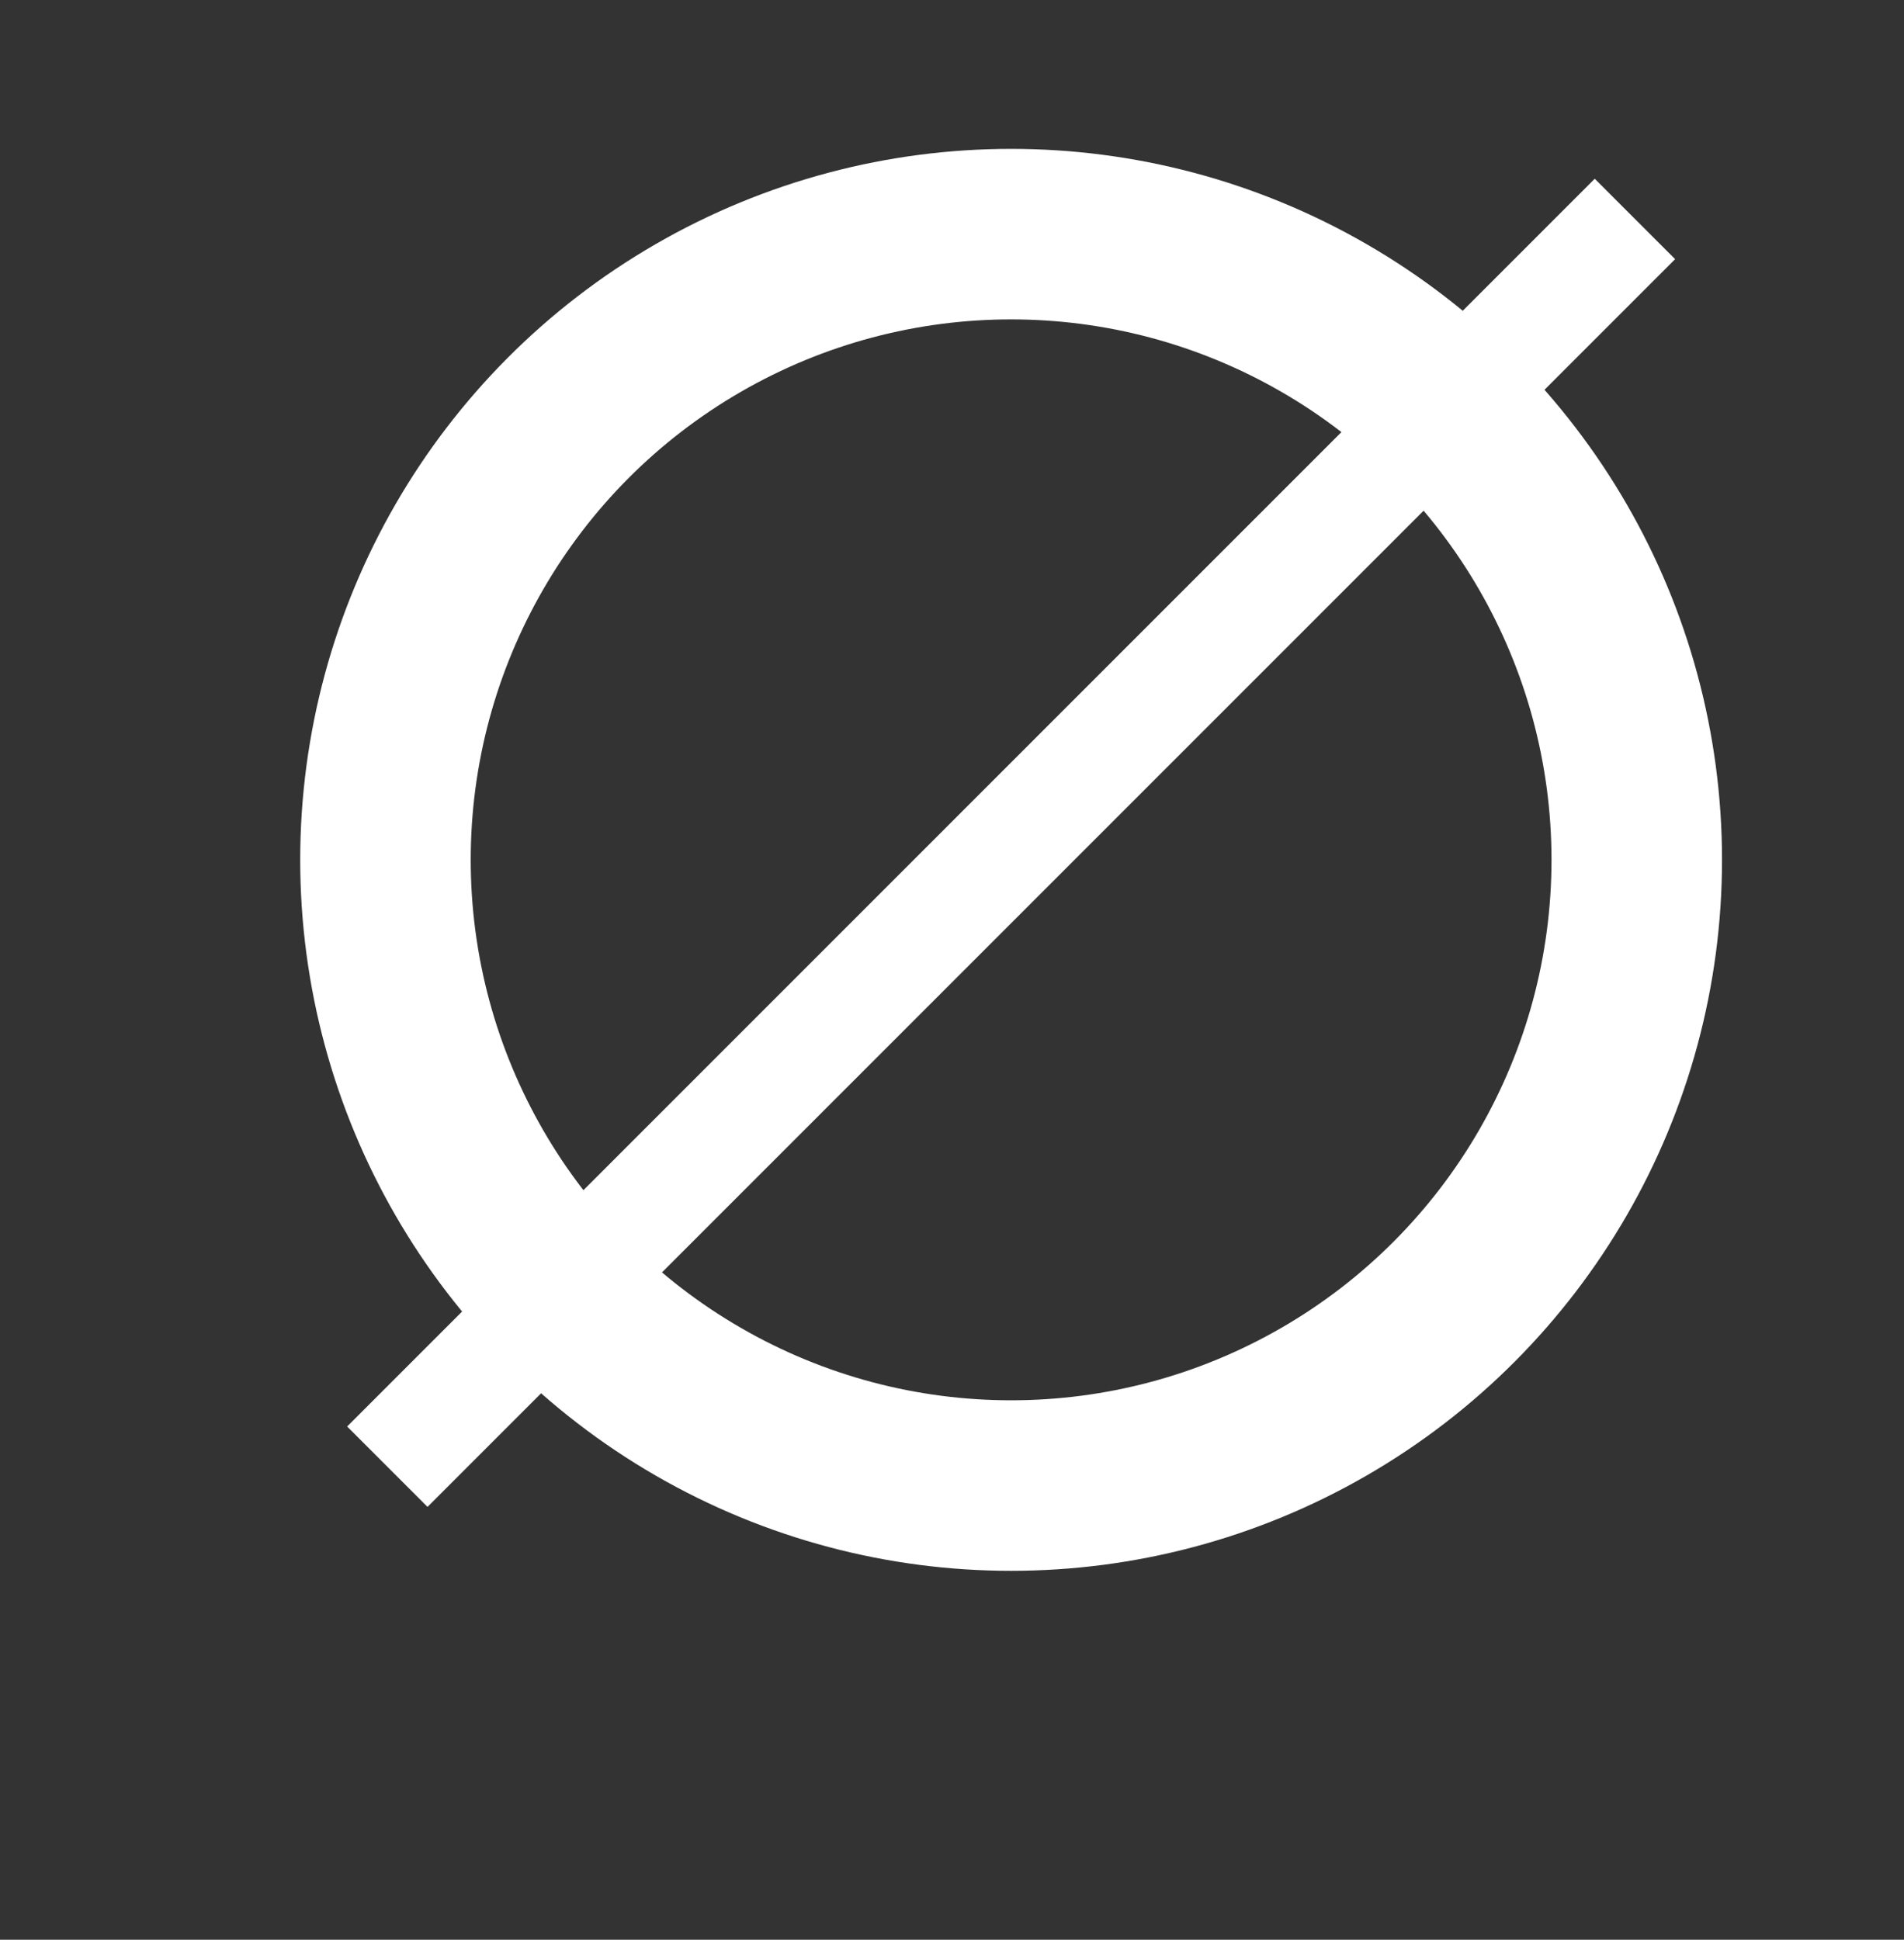
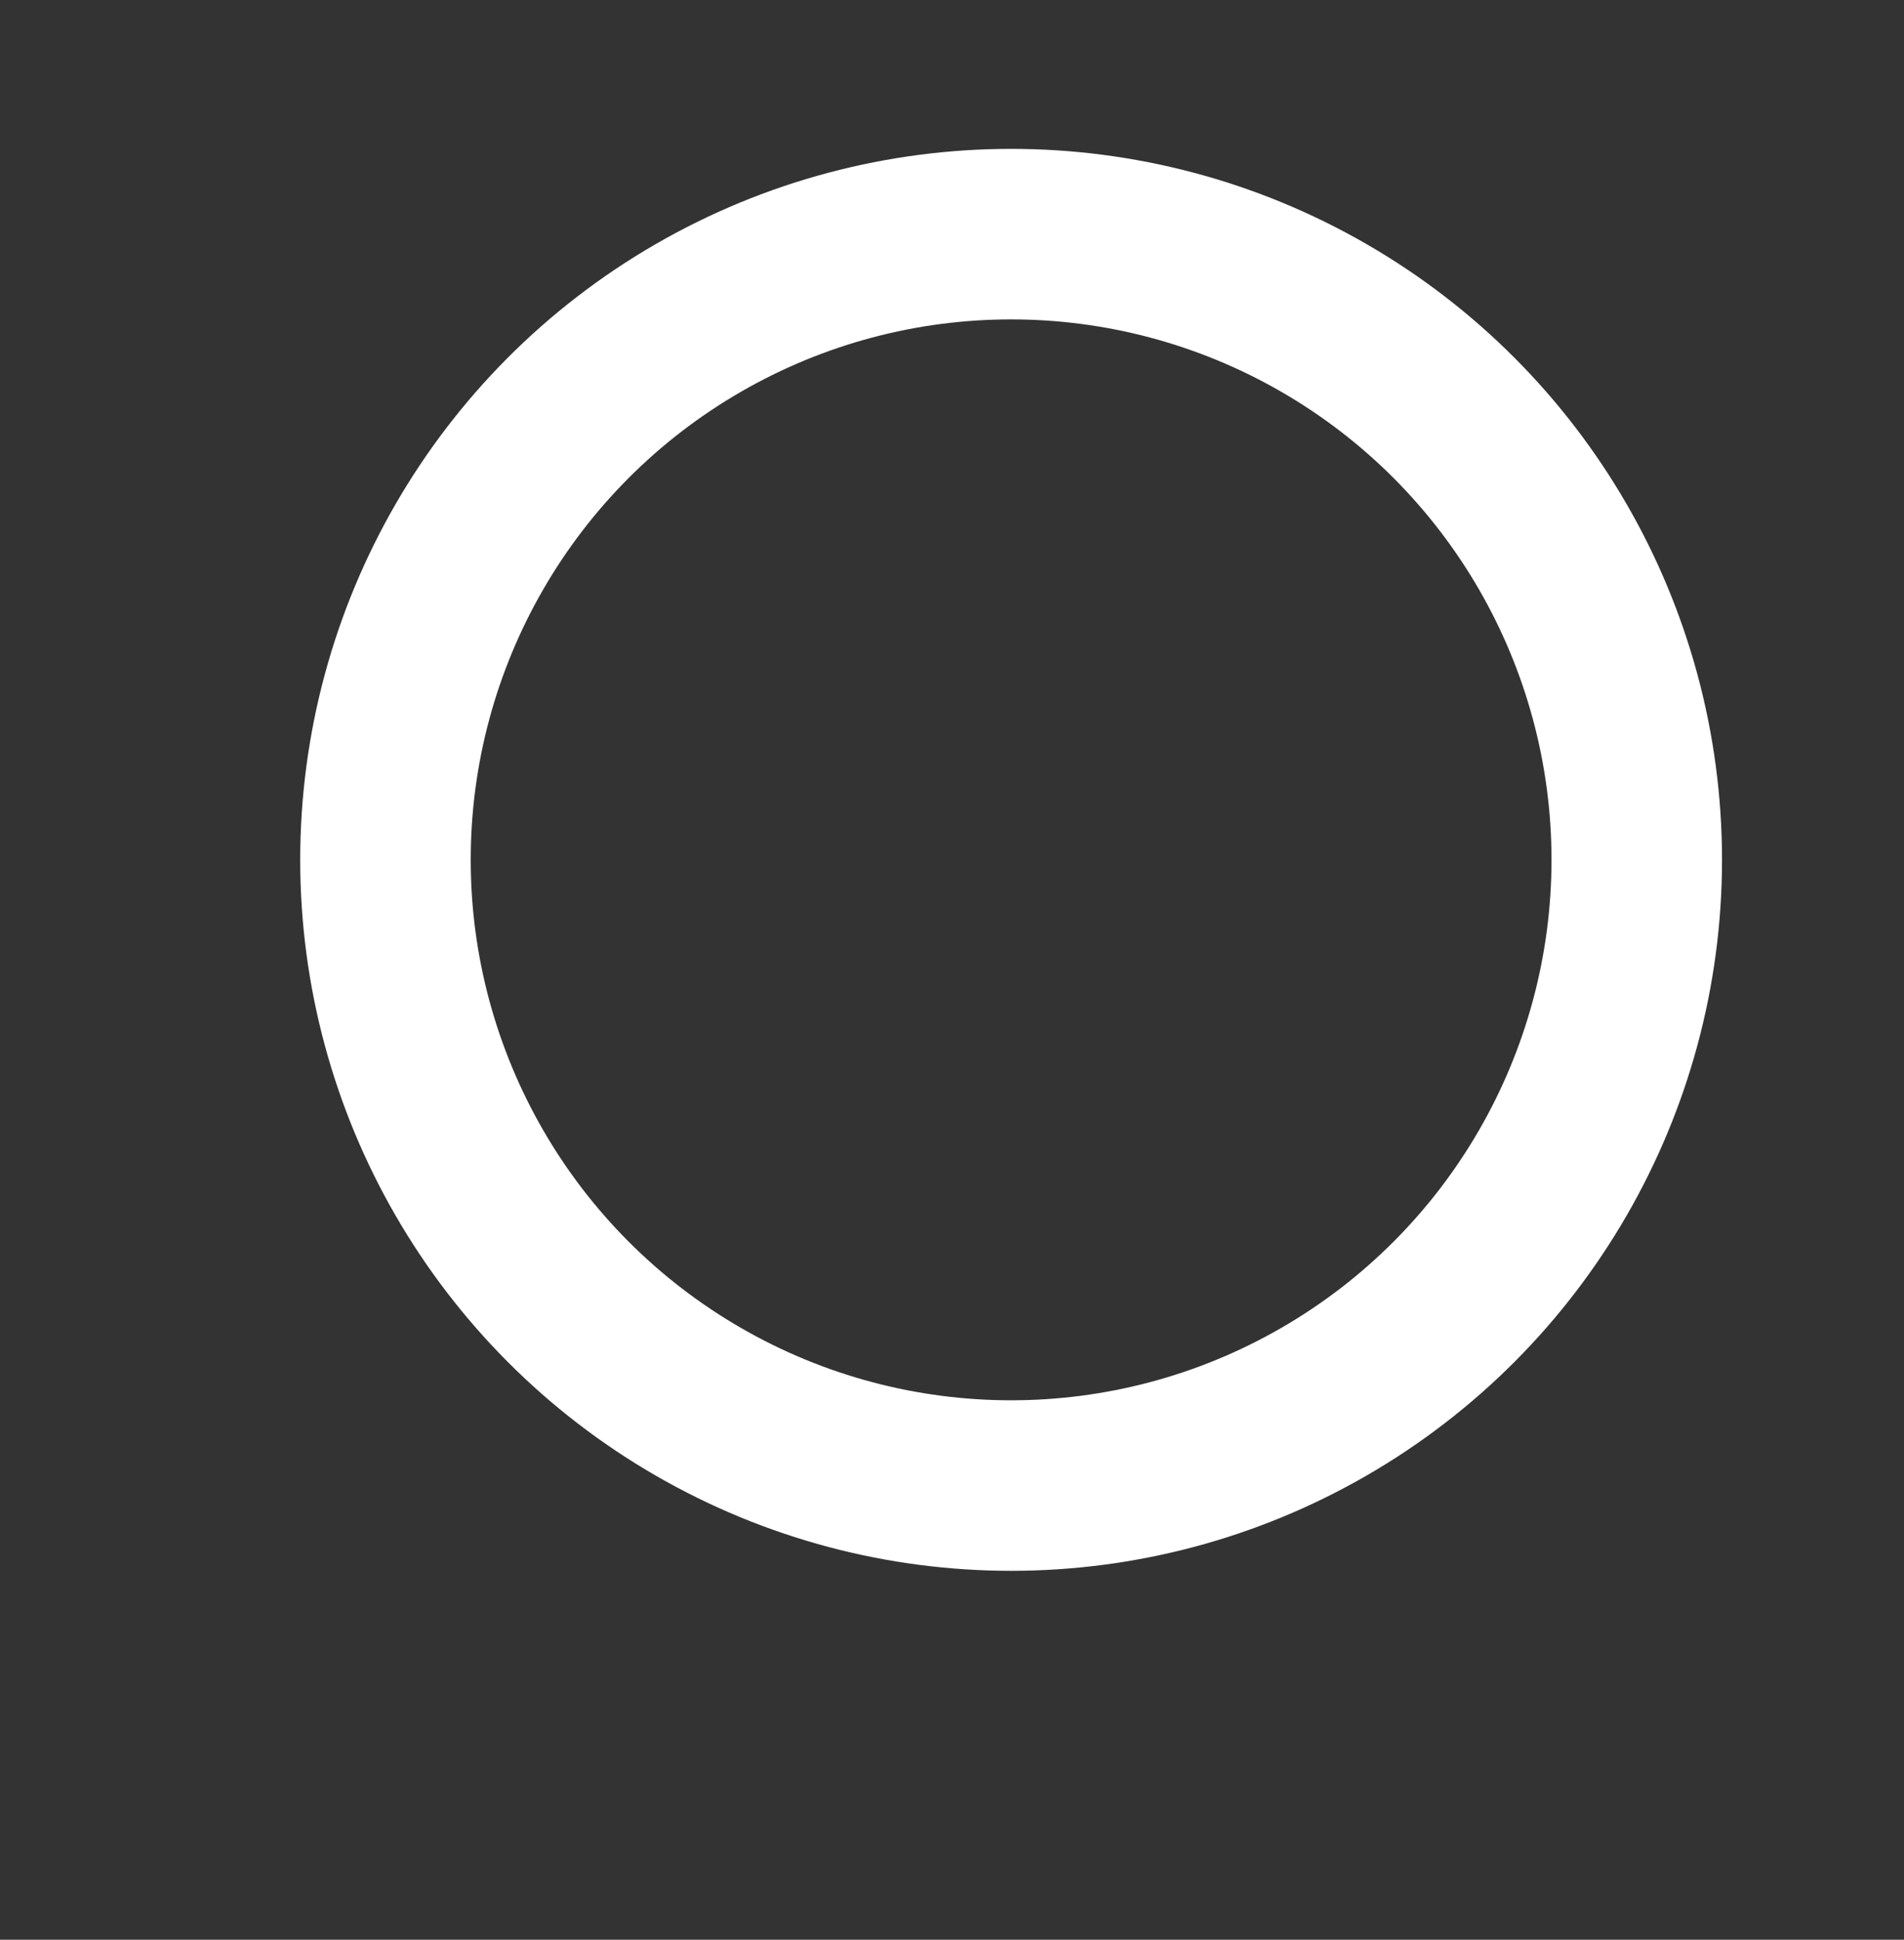
<svg xmlns="http://www.w3.org/2000/svg" version="1.1" id="Layer_1" x="0px" y="0px" width="33.5px" height="34.125px" viewBox="0 0 33.5 34.125" enable-background="new 0 0 33.5 34.125" xml:space="preserve">
  <rect x="0" y="0" width="33.5" height="34.125" fill="#333333" stroke="none" />
  <circle fill="none" stroke="#FFFFFF" stroke-width="3" stroke-miterlimit="3.864" cx="17.79" cy="15.127" r="11.008" />
-   <line fill="none" stroke="#FFFFFF" stroke-width="2" stroke-miterlimit="3.864" x1="28.766" y1="3.852" x2="6.815" y2="25.803" />
</svg>